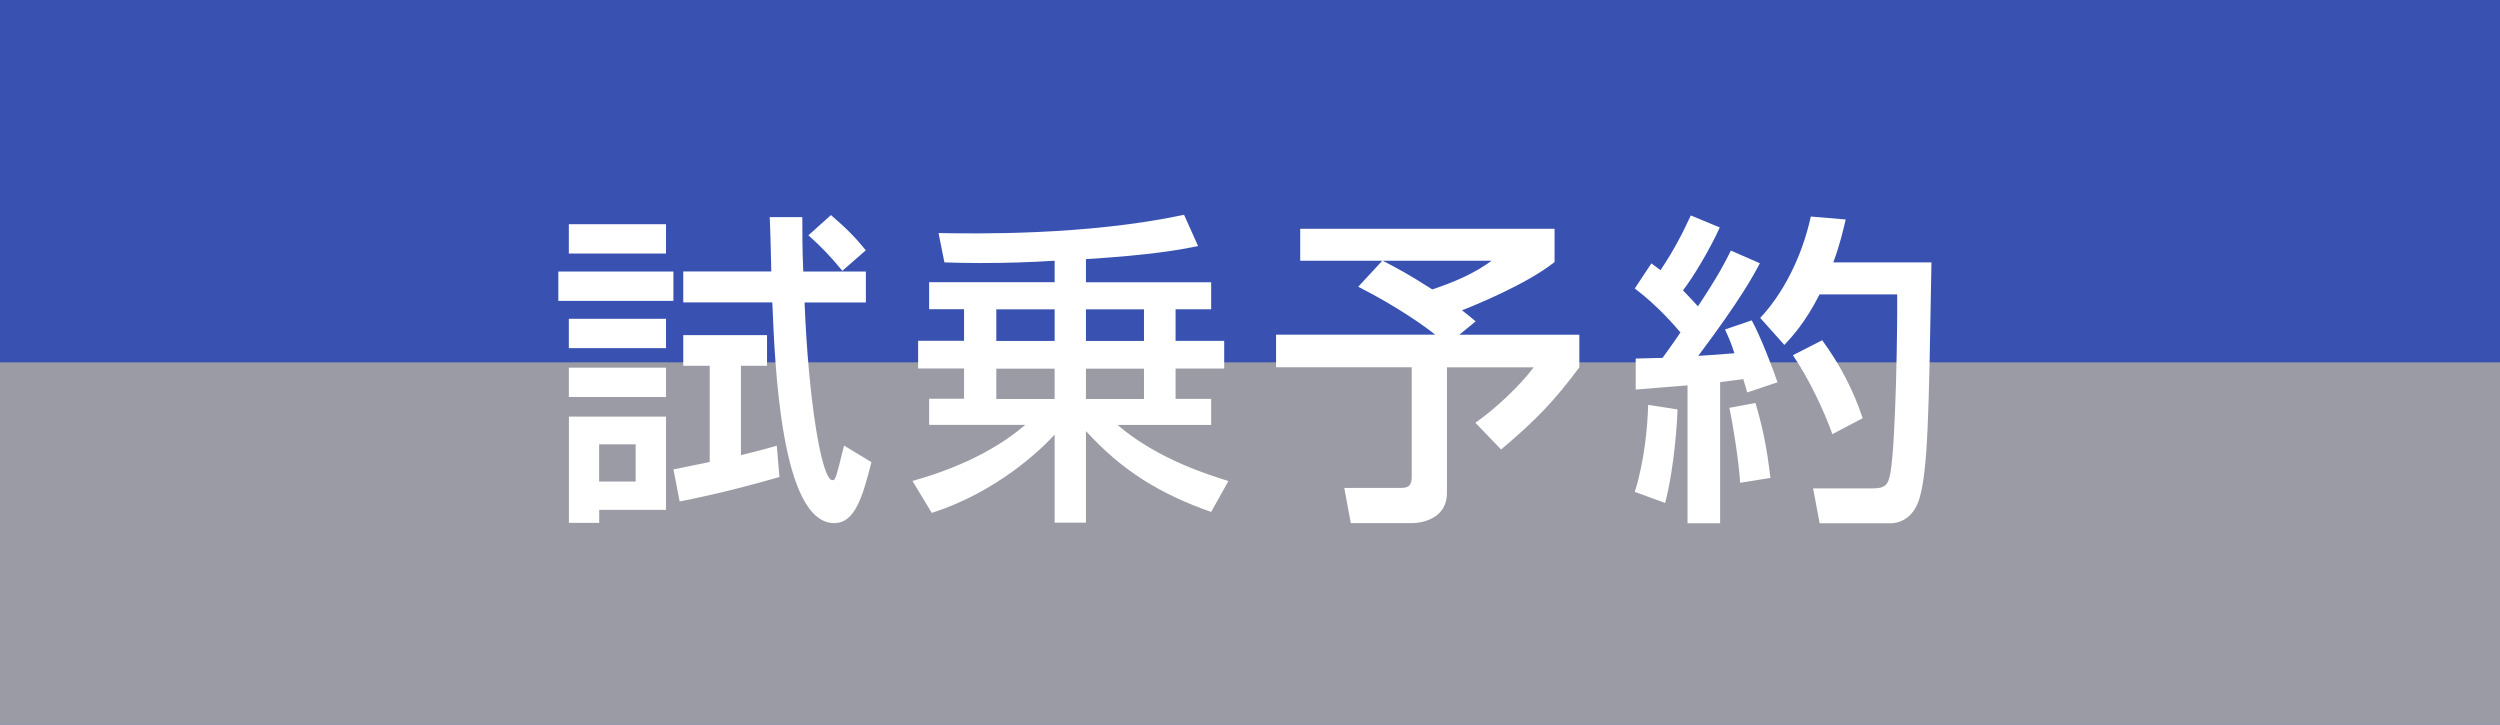
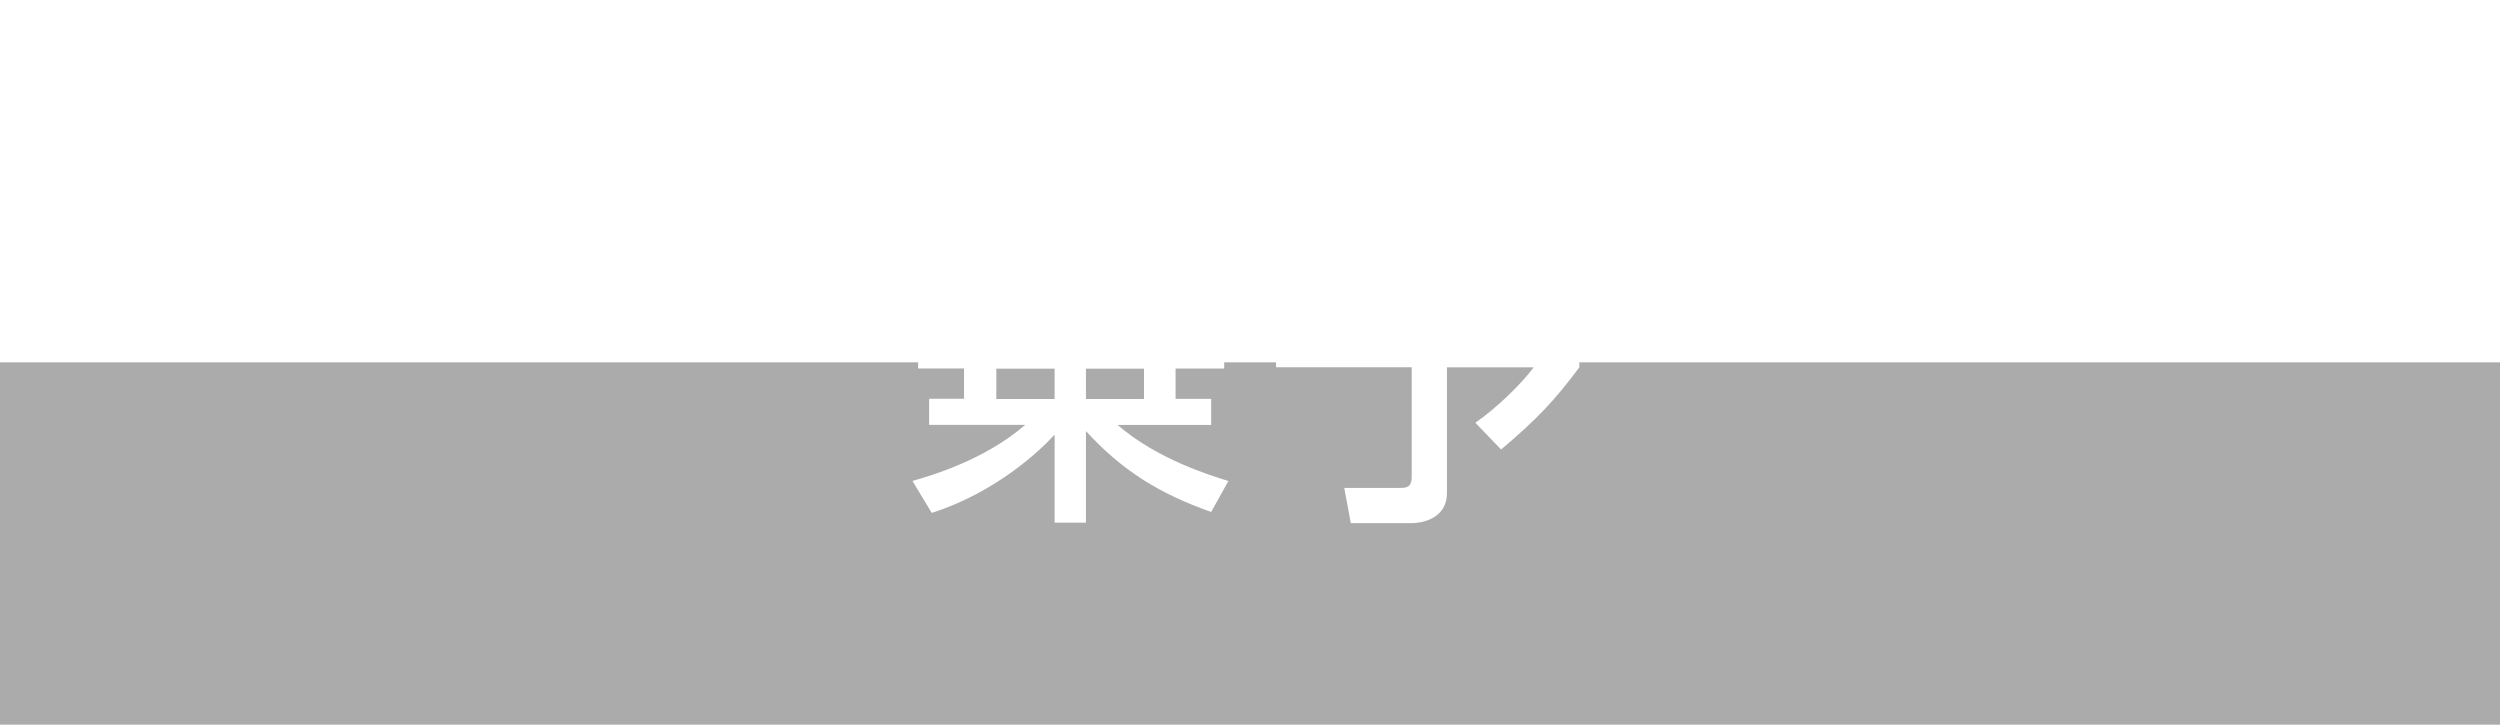
<svg xmlns="http://www.w3.org/2000/svg" viewBox="0 0 345 100">
  <defs>
    <style>.cls-1{isolation:isolate;}.cls-2{fill:#fff;}.cls-3{fill:#3952b2;}.cls-4{fill:#a4a3a4;mix-blend-mode:multiply;opacity:.91;}</style>
  </defs>
  <g class="cls-1">
    <g id="_レイヤー_2">
      <g id="_試乗予約">
-         <rect class="cls-3" width="345" height="100" />
        <rect class="cls-4" y="50" width="345" height="50" />
-         <path class="cls-2" d="M77.05,37.47h15.88v4.05h-15.88v-4.05ZM78.5,30.94h13.41v4.05h-13.41v-4.05ZM78.5,43.99h13.41v4.05h-13.41v-4.05ZM78.5,50.74h13.41v4.05h-13.41v-4.05ZM78.5,57.49h13.41v12.87h-9.22v1.8h-4.18v-14.67ZM82.68,61.32v5.13h5.04v-5.13h-5.04ZM92.94,64.78c1.26-.27,4.41-.9,5-1.03v-13.27h-3.65v-4.23h11.56v4.23h-3.6v12.33c2.21-.54,3.55-.9,4.95-1.3l.36,4.32c-3.15.9-8.01,2.25-13.77,3.37l-.85-4.41ZM106.44,37.47c0-.81-.18-7.29-.22-7.51h4.5c0,2.16,0,4.59.13,7.51h8.64v4.27h-8.46c.54,13.68,2.38,24.52,3.83,24.52.45,0,.45-.09,1.62-4.77l3.78,2.29c-1.21,4.72-2.25,8.41-5.13,8.41-7.33,0-8.19-21.6-8.55-30.46h-12.29v-4.27h12.15ZM114.67,29.68c2.16,1.84,3.46,3.19,4.81,4.86l-3.24,2.83c-1.62-1.98-2.83-3.24-4.68-4.9l3.11-2.79Z" />
        <path class="cls-2" d="M145.54,35.98c-3.46.22-6.88.32-10.35.32-2.07,0-3.46-.05-4.86-.09l-.81-4.05c5,.09,20.38.36,33.88-2.52l1.94,4.32c-2.52.49-6.12,1.21-15.48,1.8v3.19h17.28v3.73h-4.91v4.36h6.71v3.82h-6.71v4.18h4.91v3.6h-12.92c5.58,4.81,13,7.02,15.3,7.74l-2.38,4.27c-7.16-2.52-12.29-5.71-17.28-11.16v12.64h-4.32v-12.15c-1.89,2.07-7.96,7.92-16.96,10.8l-2.66-4.41c8.05-2.25,12.78-5.35,15.57-7.74h-13.27v-3.6h4.82v-4.18h-6.34v-3.82h6.34v-4.36h-4.82v-3.73h17.32v-2.97ZM137.49,42.69v4.36h8.05v-4.36h-8.05ZM137.49,50.88v4.18h8.05v-4.18h-8.05ZM149.86,42.69v4.36h8.01v-4.36h-8.01ZM149.86,50.88v4.18h8.01v-4.18h-8.01Z" />
        <path class="cls-2" d="M190.77,35.98h-11.34v-4.41h35.1v4.59c-3.87,3.1-11.38,6.12-12.78,6.66.54.41,1.21.94,1.89,1.53l-2.25,1.84h16.56v4.5c-3.42,4.59-5.89,7.2-10.8,11.34l-3.55-3.69c2.79-1.93,6.25-5.22,8.05-7.65h-11.97v17.32c0,3.91-4.09,4.18-4.77,4.18h-8.5l-.9-4.86h7.87c1.08,0,1.44-.41,1.44-1.62v-15.03h-18.72v-4.5h21.96c-1.48-1.17-5.08-3.78-10.62-6.61l3.33-3.6ZM190.81,35.98c1.8.94,3.42,1.76,6.84,3.96,3.1-1.03,5.89-2.25,8.19-3.96h-15.03Z" />
-         <path class="cls-2" d="M225.74,49.48c1.35-.05,2.38-.05,3.69-.09.54-.76,1.26-1.71,2.47-3.51-.5-.59-3.01-3.6-6.3-6.07l2.29-3.46c.41.27.81.63,1.26.94,2.07-3.1,3.15-5.35,4.18-7.56l4,1.66c-1.4,3.1-3.74,6.97-5.08,8.68.31.31,1.12,1.17,2.07,2.2,2.83-4.27,3.74-6.07,4.54-7.69l4,1.75c-.85,1.62-2.56,4.86-8.5,12.78,1.66-.09,3.37-.23,4.99-.36-.45-1.44-.81-2.2-1.3-3.28l3.69-1.26c1.17,2.07,3.11,7.15,3.56,8.55l-4.19,1.4c-.18-.72-.27-.99-.54-1.84-.99.14-2.11.27-3.19.41v19.48h-4.5v-19.03c-.99.09-6.03.49-7.15.58v-4.27ZM231.5,56.5c-.04,1.57-.41,7.92-1.71,12.91l-4.19-1.53c1.35-4.32,1.75-8.91,1.85-12.01l4.05.63ZM242.25,55.6c.86,2.92,1.53,5.71,2.07,10.35l-4.18.68c-.18-2.97-.99-8.1-1.49-10.35l3.6-.67ZM254.71,30.27c-.36,1.53-.76,3.33-1.71,5.94h13.54c-.36,21.15-.49,28.62-1.66,32.58-.95,3.19-3.33,3.42-3.92,3.42h-9.85l-.9-4.81h8.14c1.75,0,2.21-.4,2.52-2.11.76-4.23.99-20.38.94-24.66h-10.71c-2.03,3.96-3.74,5.76-4.86,6.97l-3.33-3.73c2.97-3.15,5.71-8.14,6.98-13.99l4.81.41ZM251.47,46.96c2.43,3.33,4.28,6.84,5.58,10.75l-4.18,2.2c-1.17-3.24-3.15-7.51-5.45-10.89l4.05-2.07Z" />
      </g>
    </g>
  </g>
</svg>